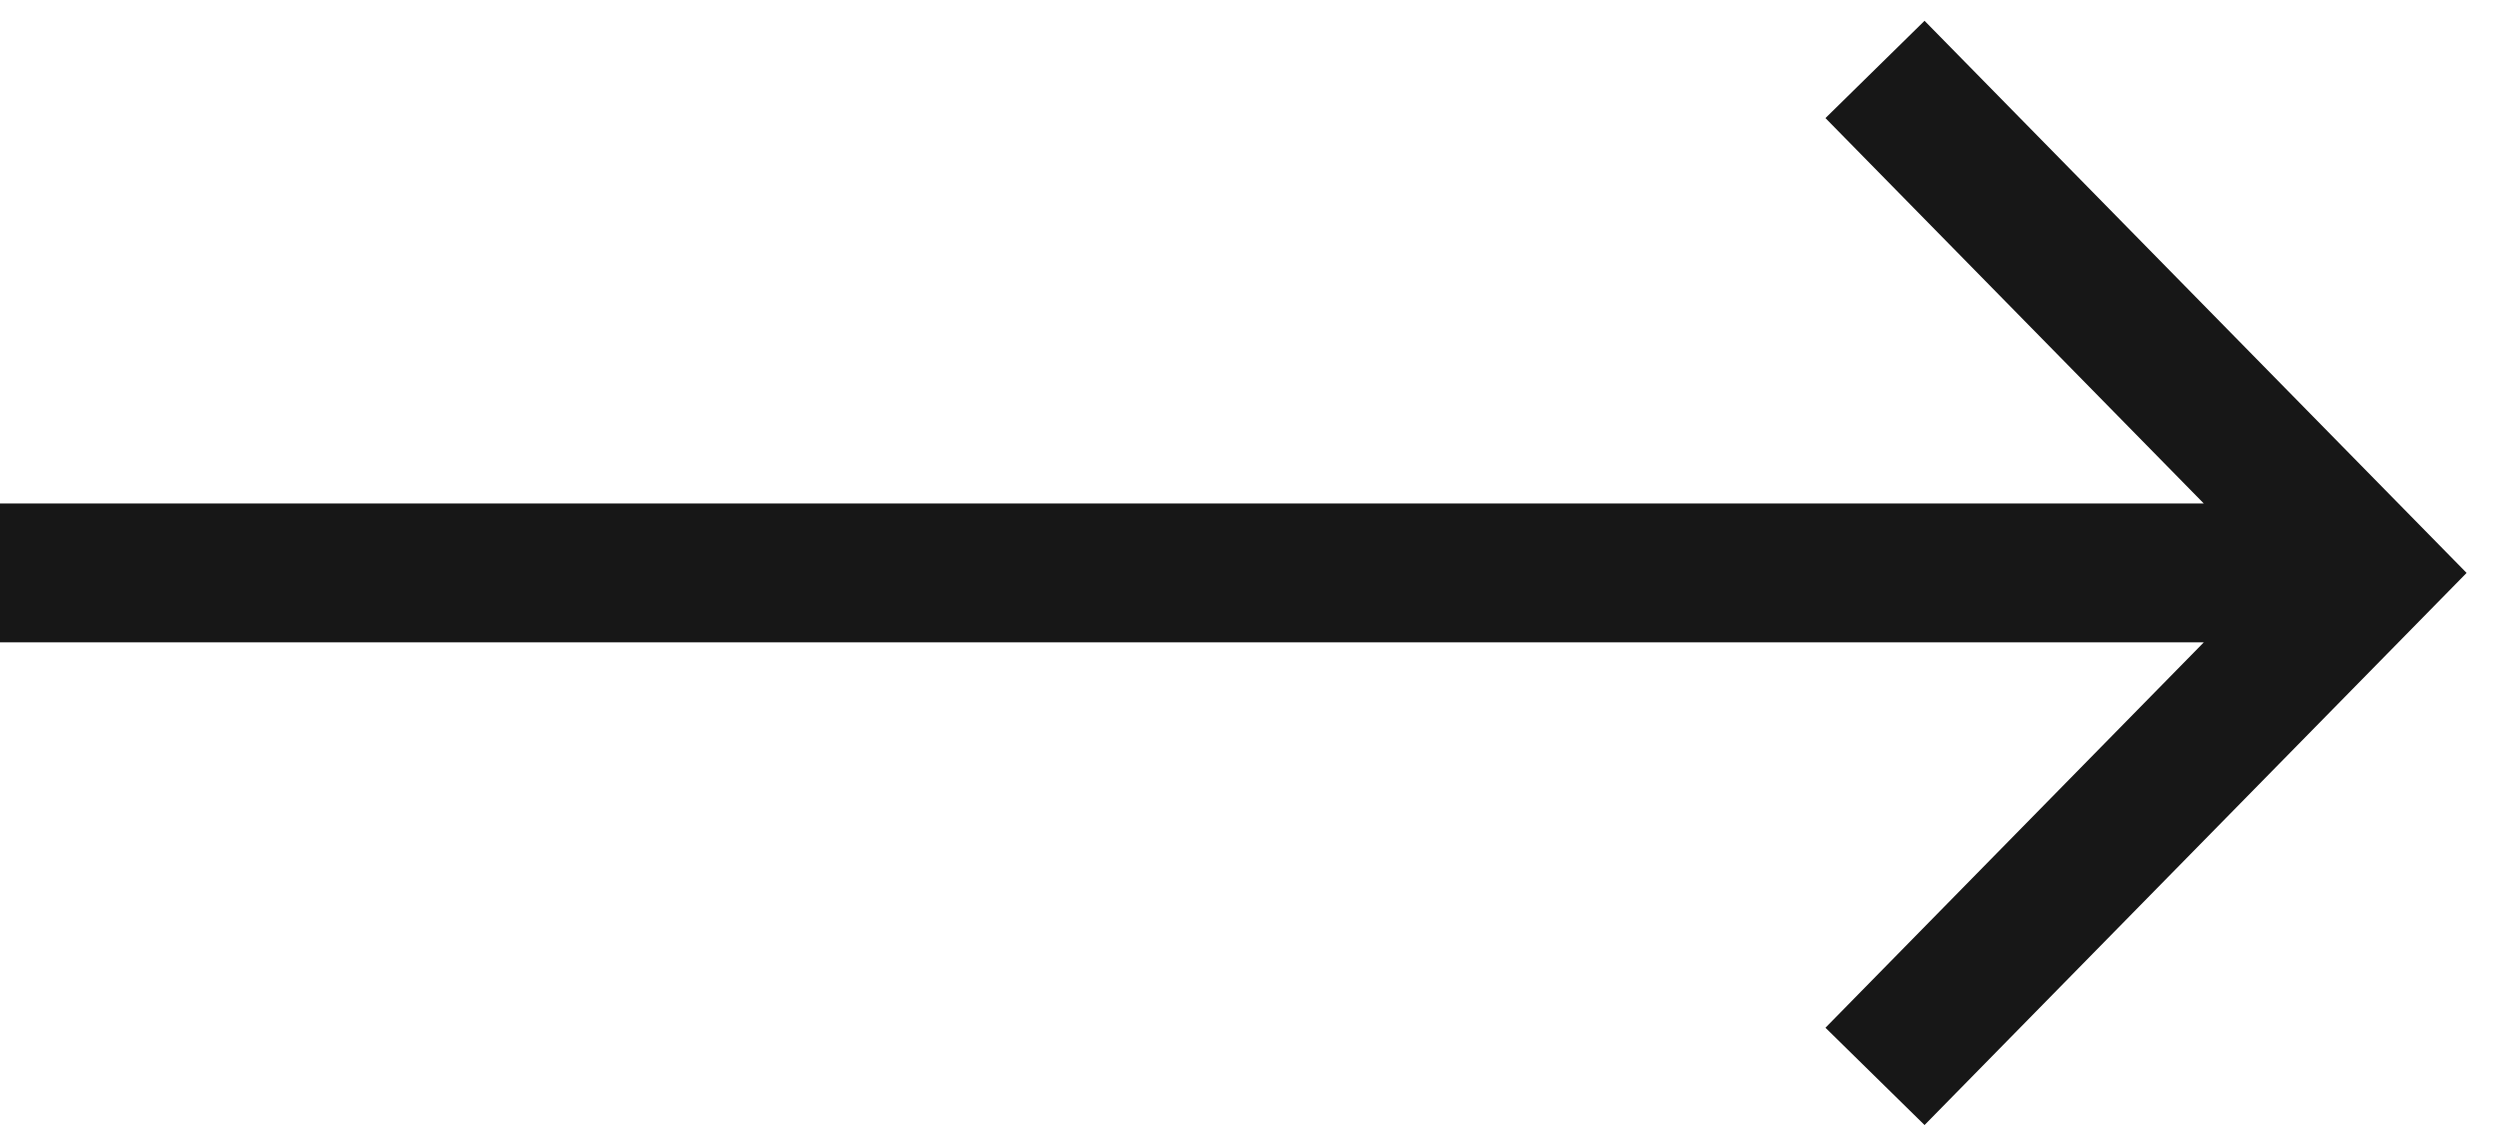
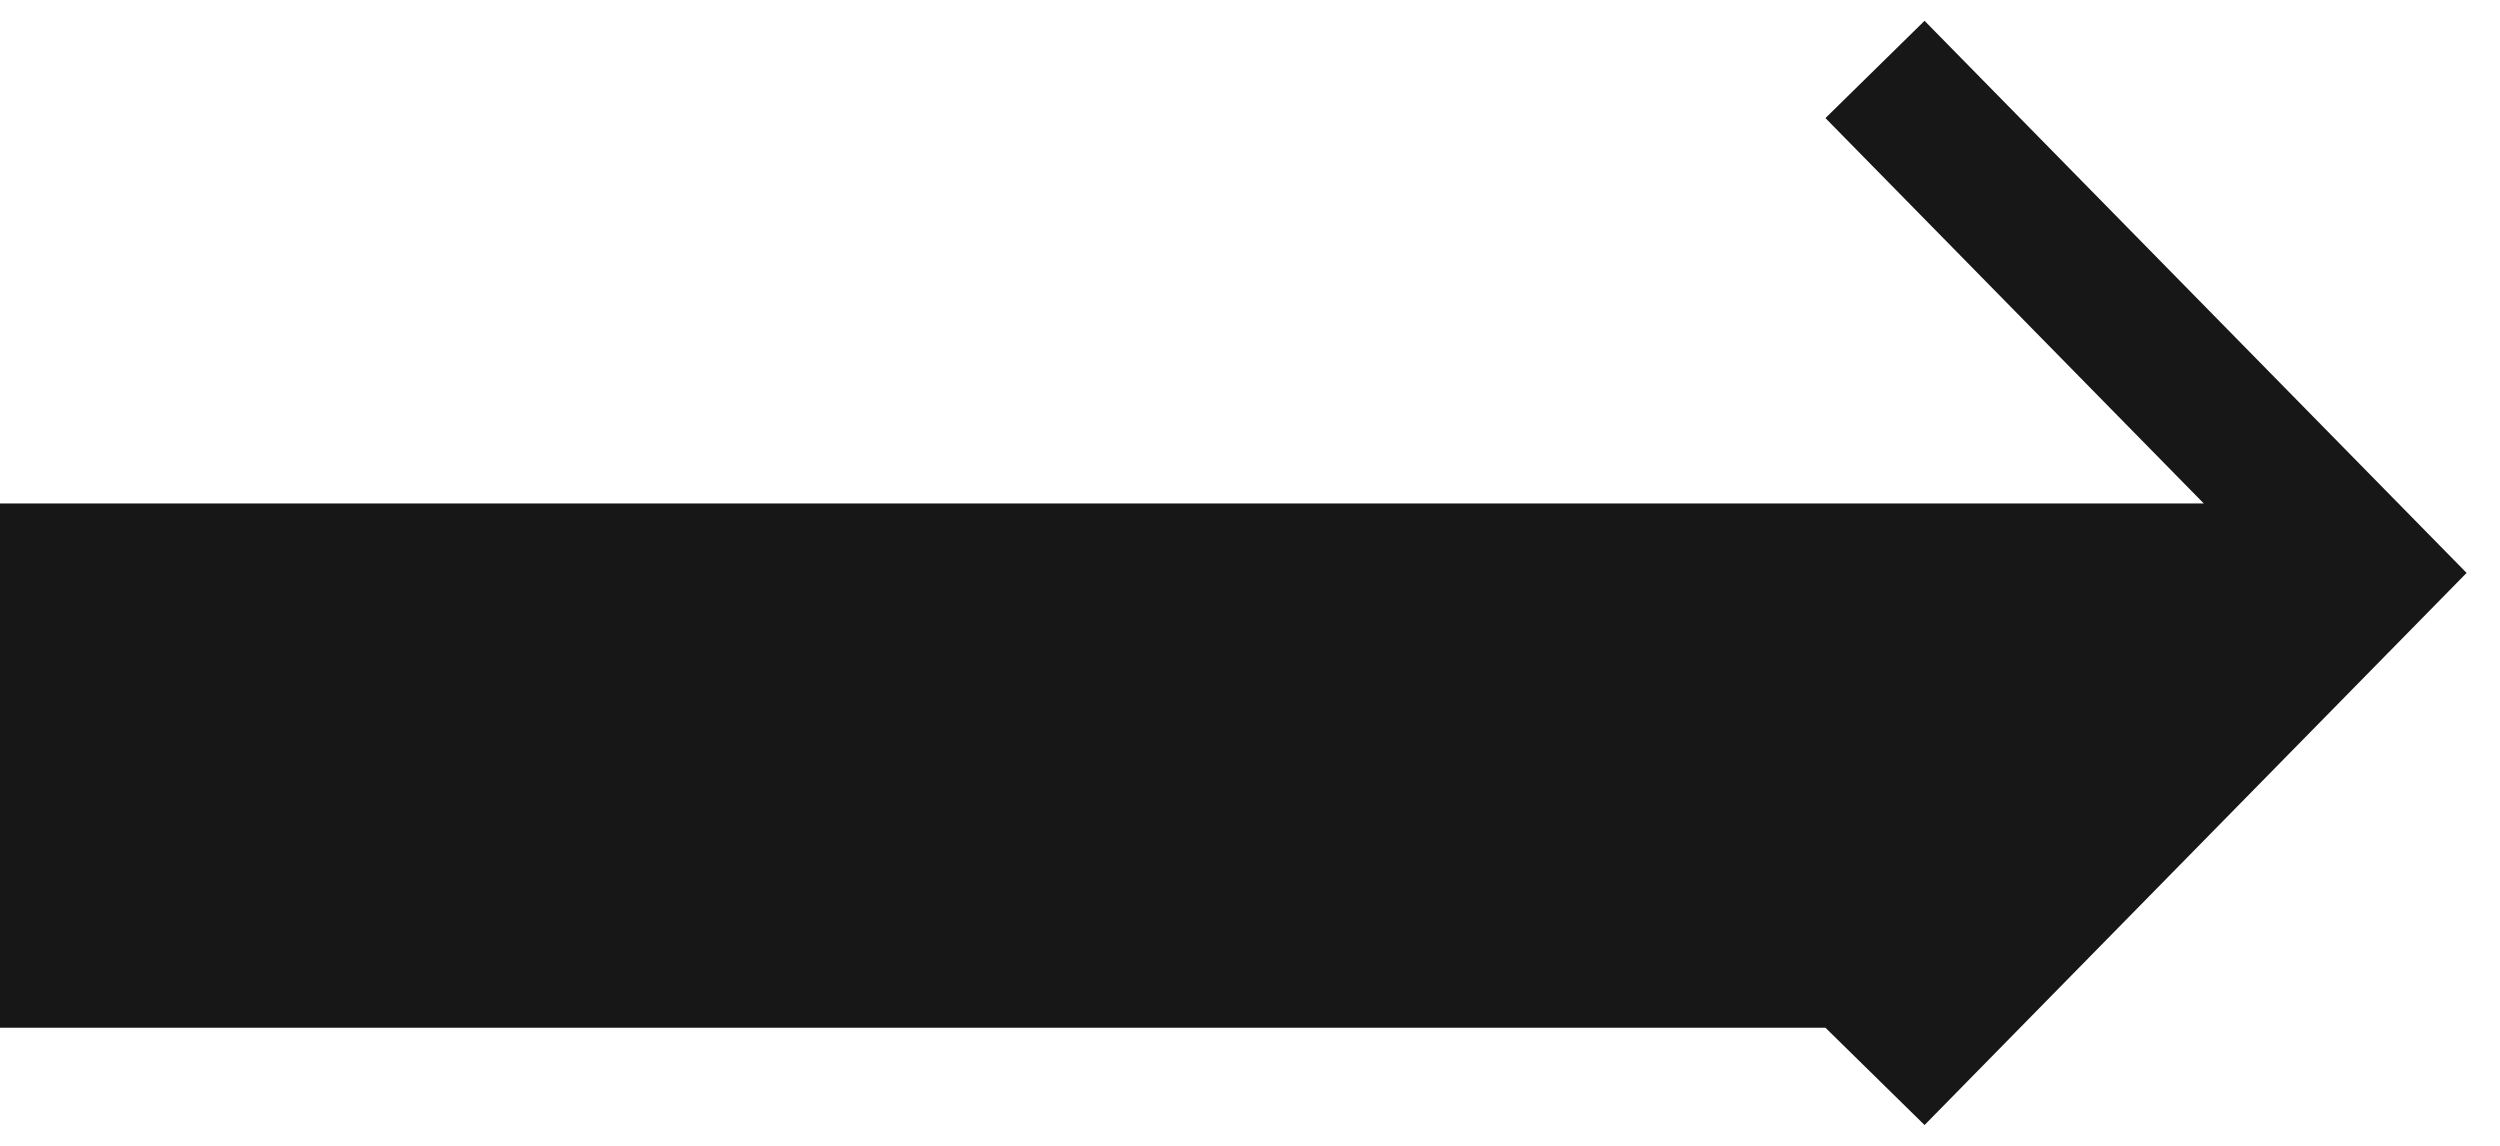
<svg xmlns="http://www.w3.org/2000/svg" width="72" height="33" viewBox="0 0 72 33" fill="none">
-   <path fill-rule="evenodd" clip-rule="evenodd" d="M55.427 0.599L71.038 16.5L55.427 32.401L52.573 29.599L63.469 18.5H0V14.5H63.469L52.573 3.401L55.427 0.599Z" fill="#171717" />
+   <path fill-rule="evenodd" clip-rule="evenodd" d="M55.427 0.599L71.038 16.5L55.427 32.401L52.573 29.599H0V14.5H63.469L52.573 3.401L55.427 0.599Z" fill="#171717" />
</svg>